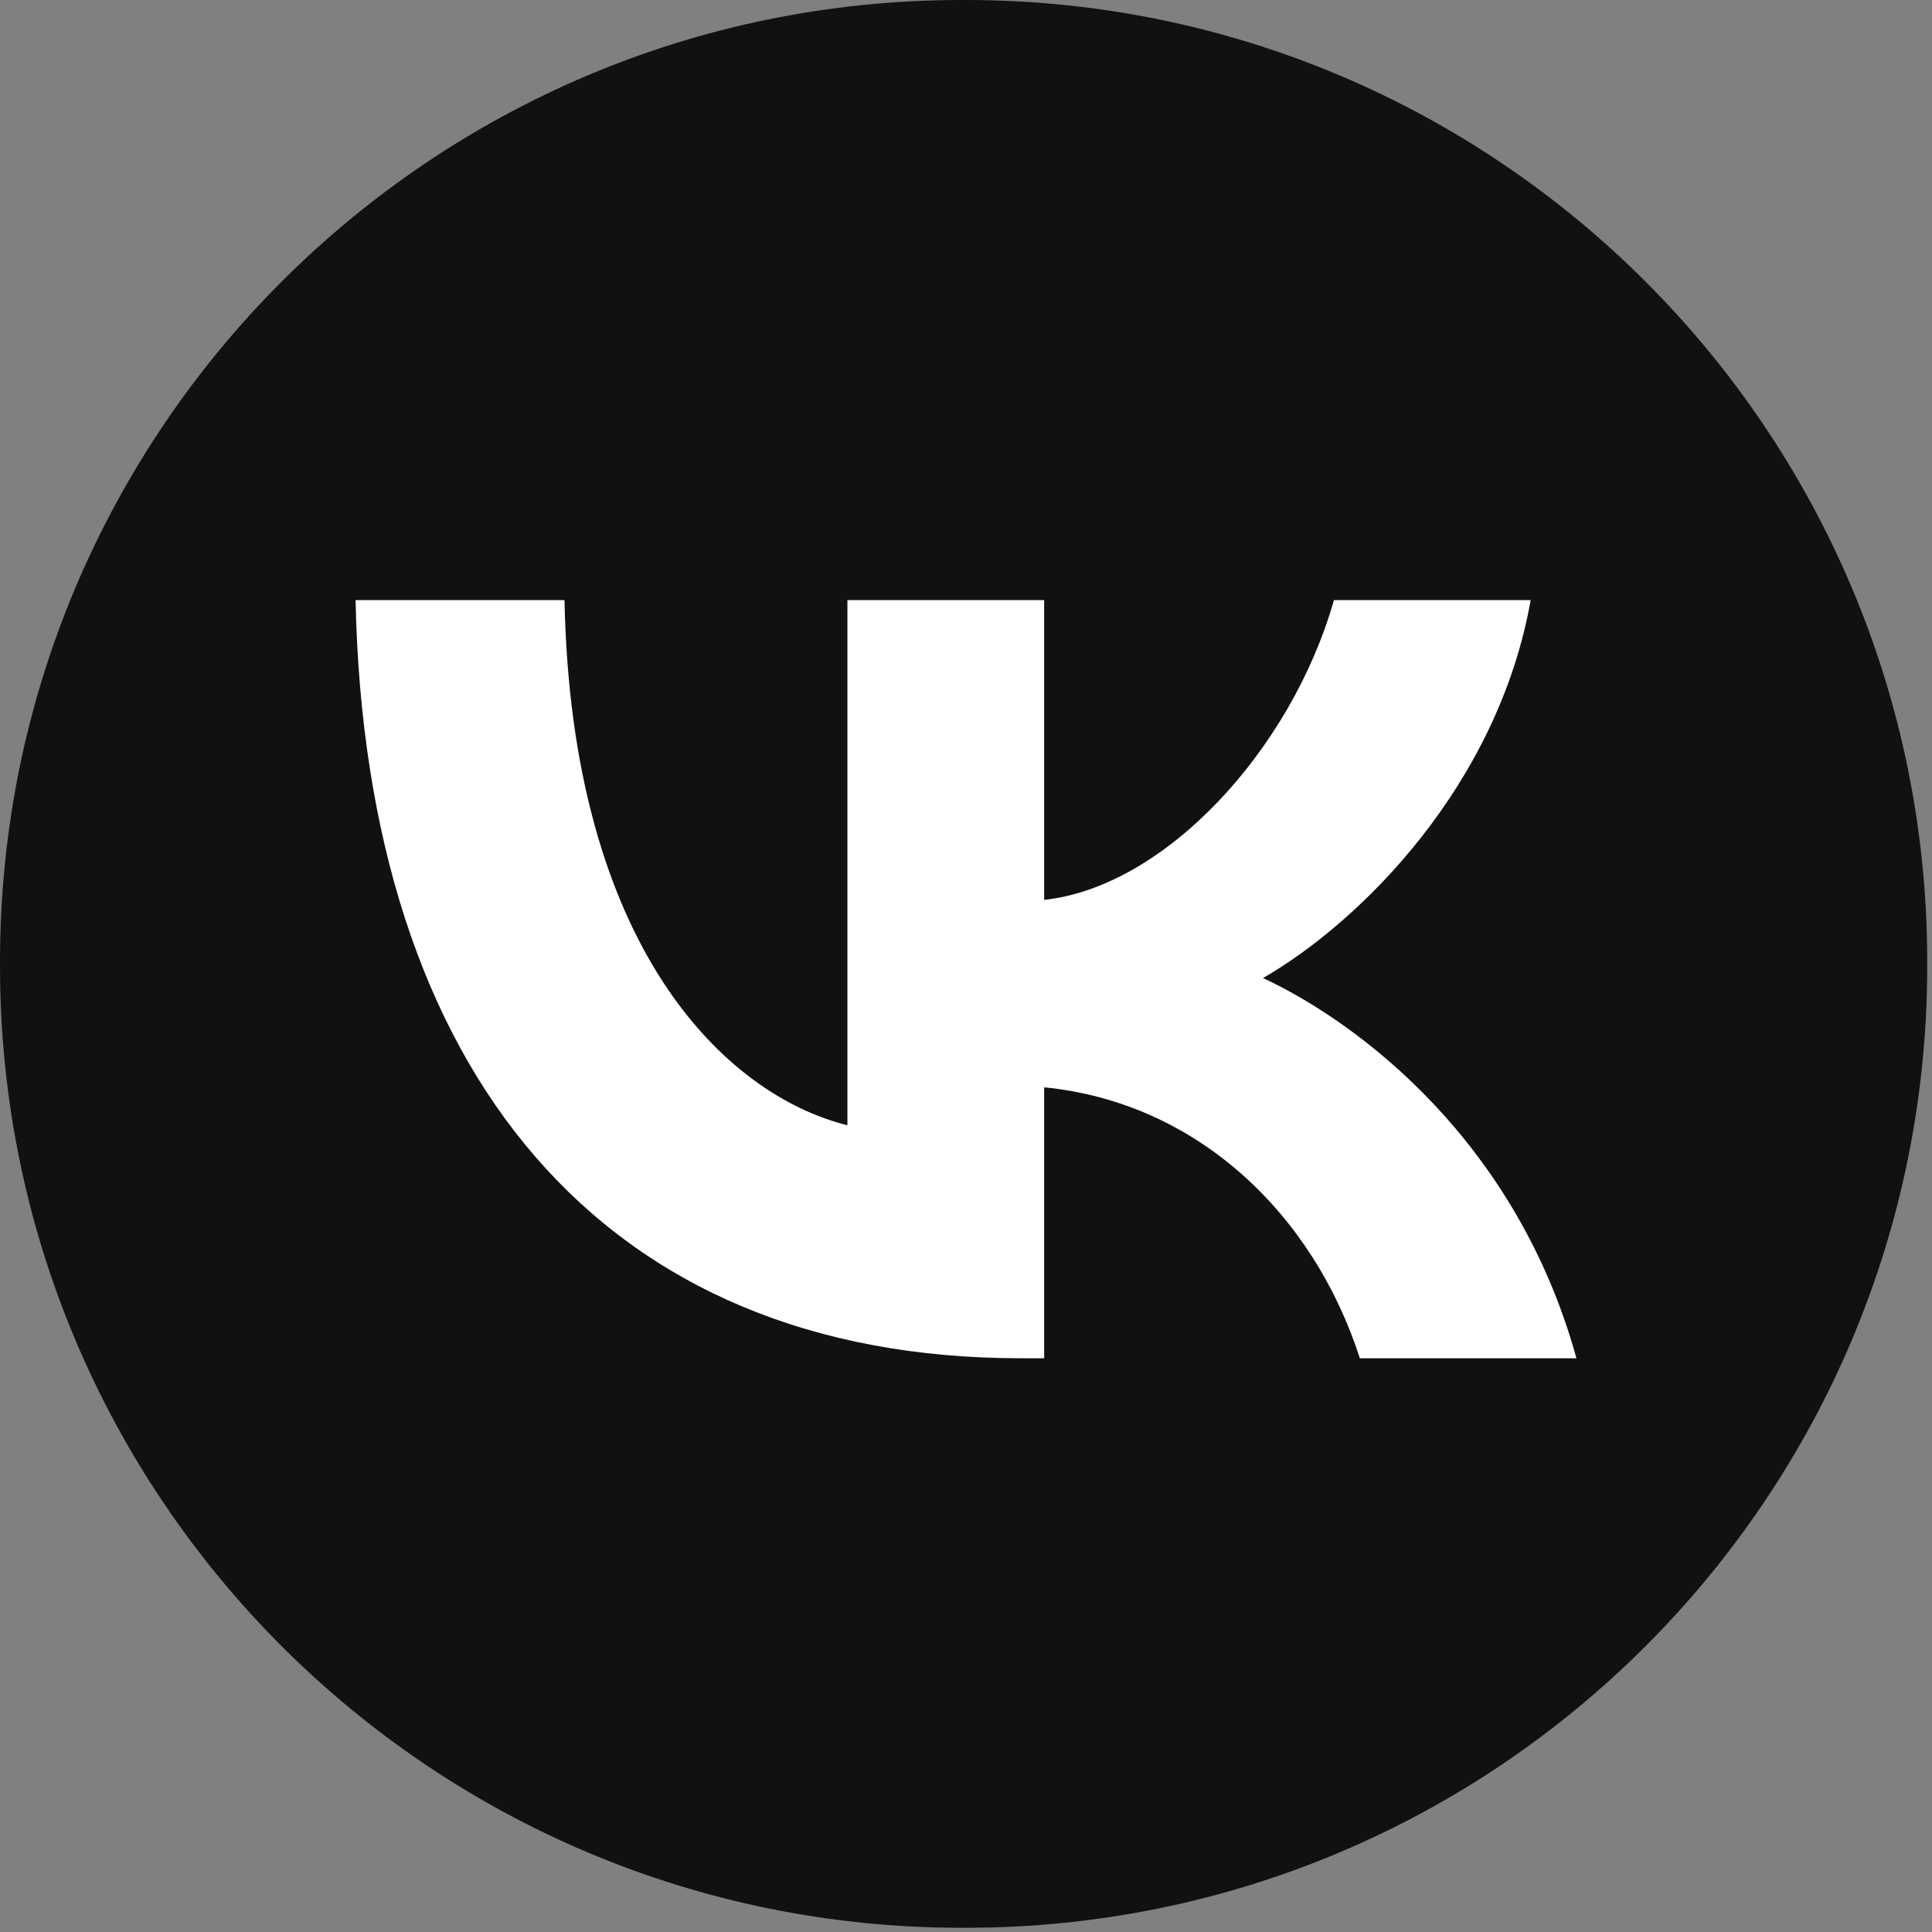
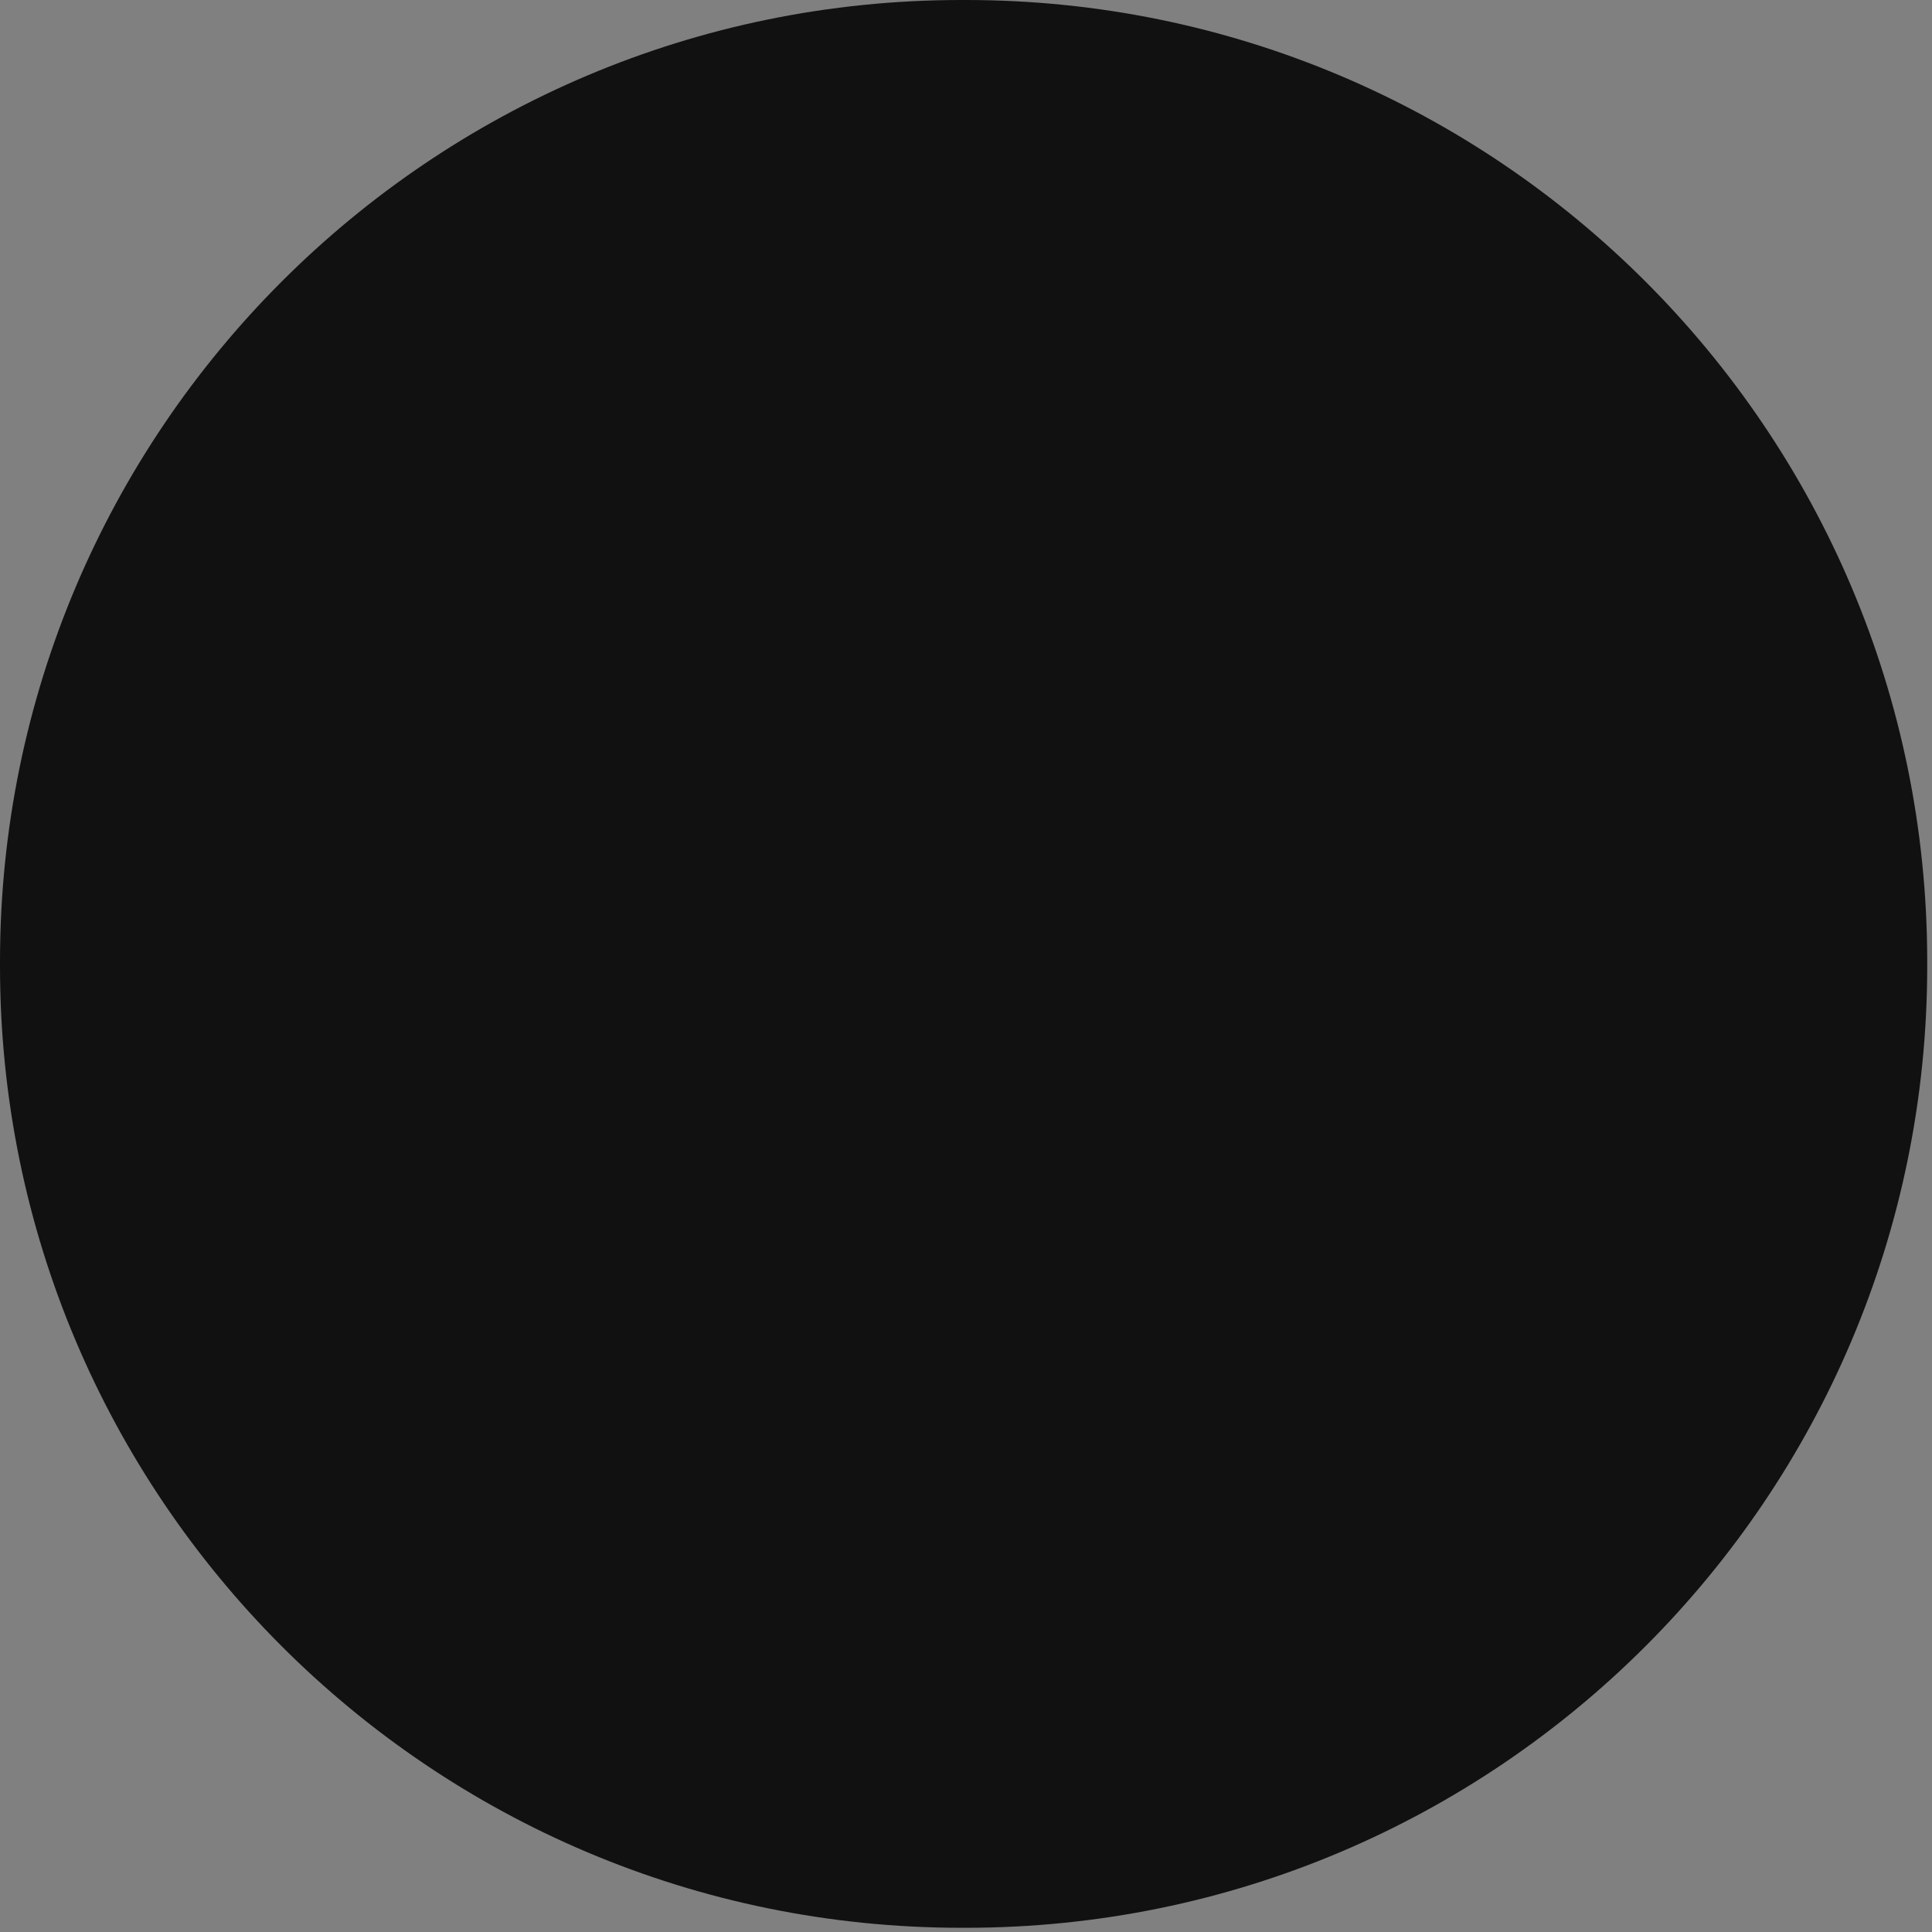
<svg xmlns="http://www.w3.org/2000/svg" width="198" height="198" viewBox="0 0 198 198" fill="none">
  <rect x="0" y="0" width="198" height="198" fill="#808080" stroke="none" />
  <path d="M98.98 0H98.53C44.113 0 0 44.126 0 98.559V99.009C0 153.441 44.113 197.568 98.53 197.568H98.98C153.396 197.568 197.51 153.441 197.51 99.009V98.559C197.51 44.126 153.396 0 98.98 0Z" fill="#111111" />
-   <path d="M104.587 139.2C61.839 139.2 37.456 110.033 36.44 61.5H57.853C58.557 97.122 74.343 112.211 86.847 115.322V61.5H107.011V92.222C119.359 90.9 132.33 76.9 136.707 61.5H156.87C153.51 80.478 139.442 94.478 129.439 100.233C139.442 104.9 155.464 117.111 161.56 139.2H139.364C134.597 124.422 122.719 112.989 107.011 111.433V139.2H104.587Z" fill="white" />
</svg>